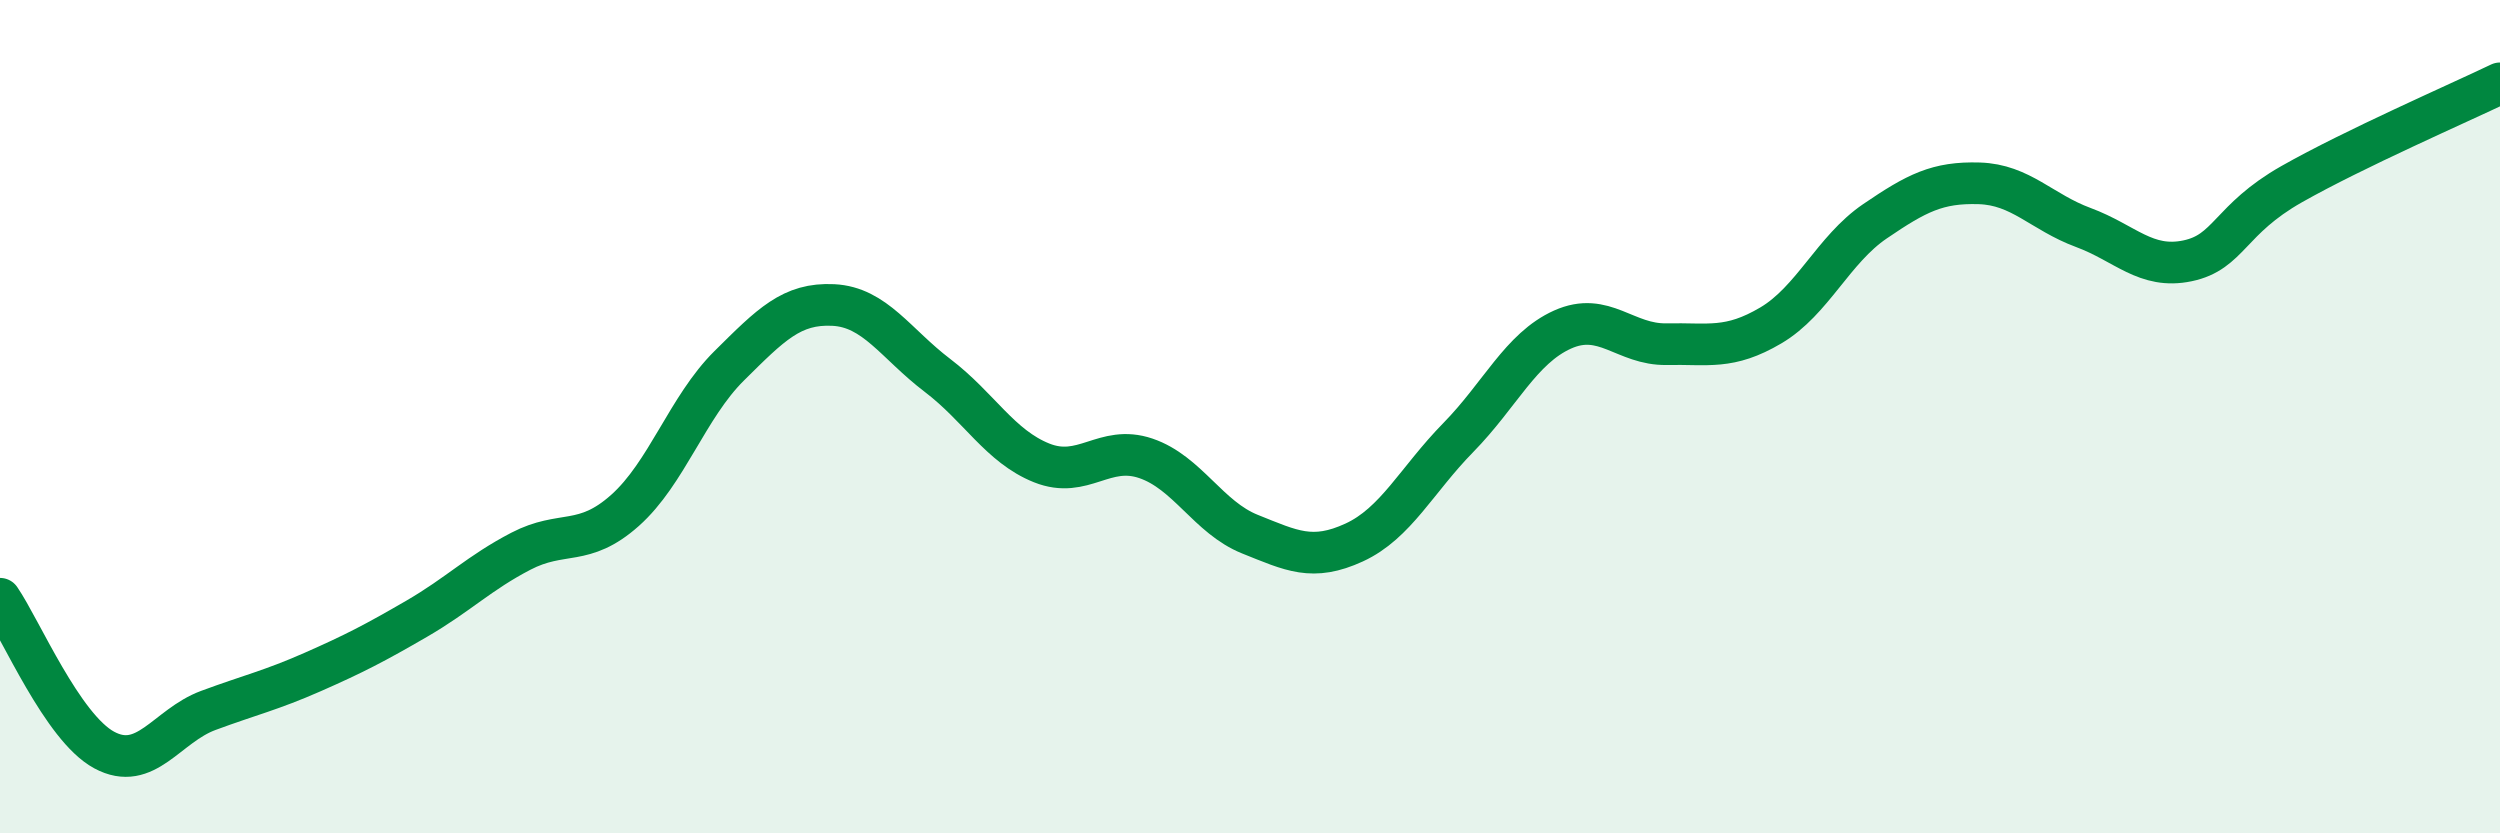
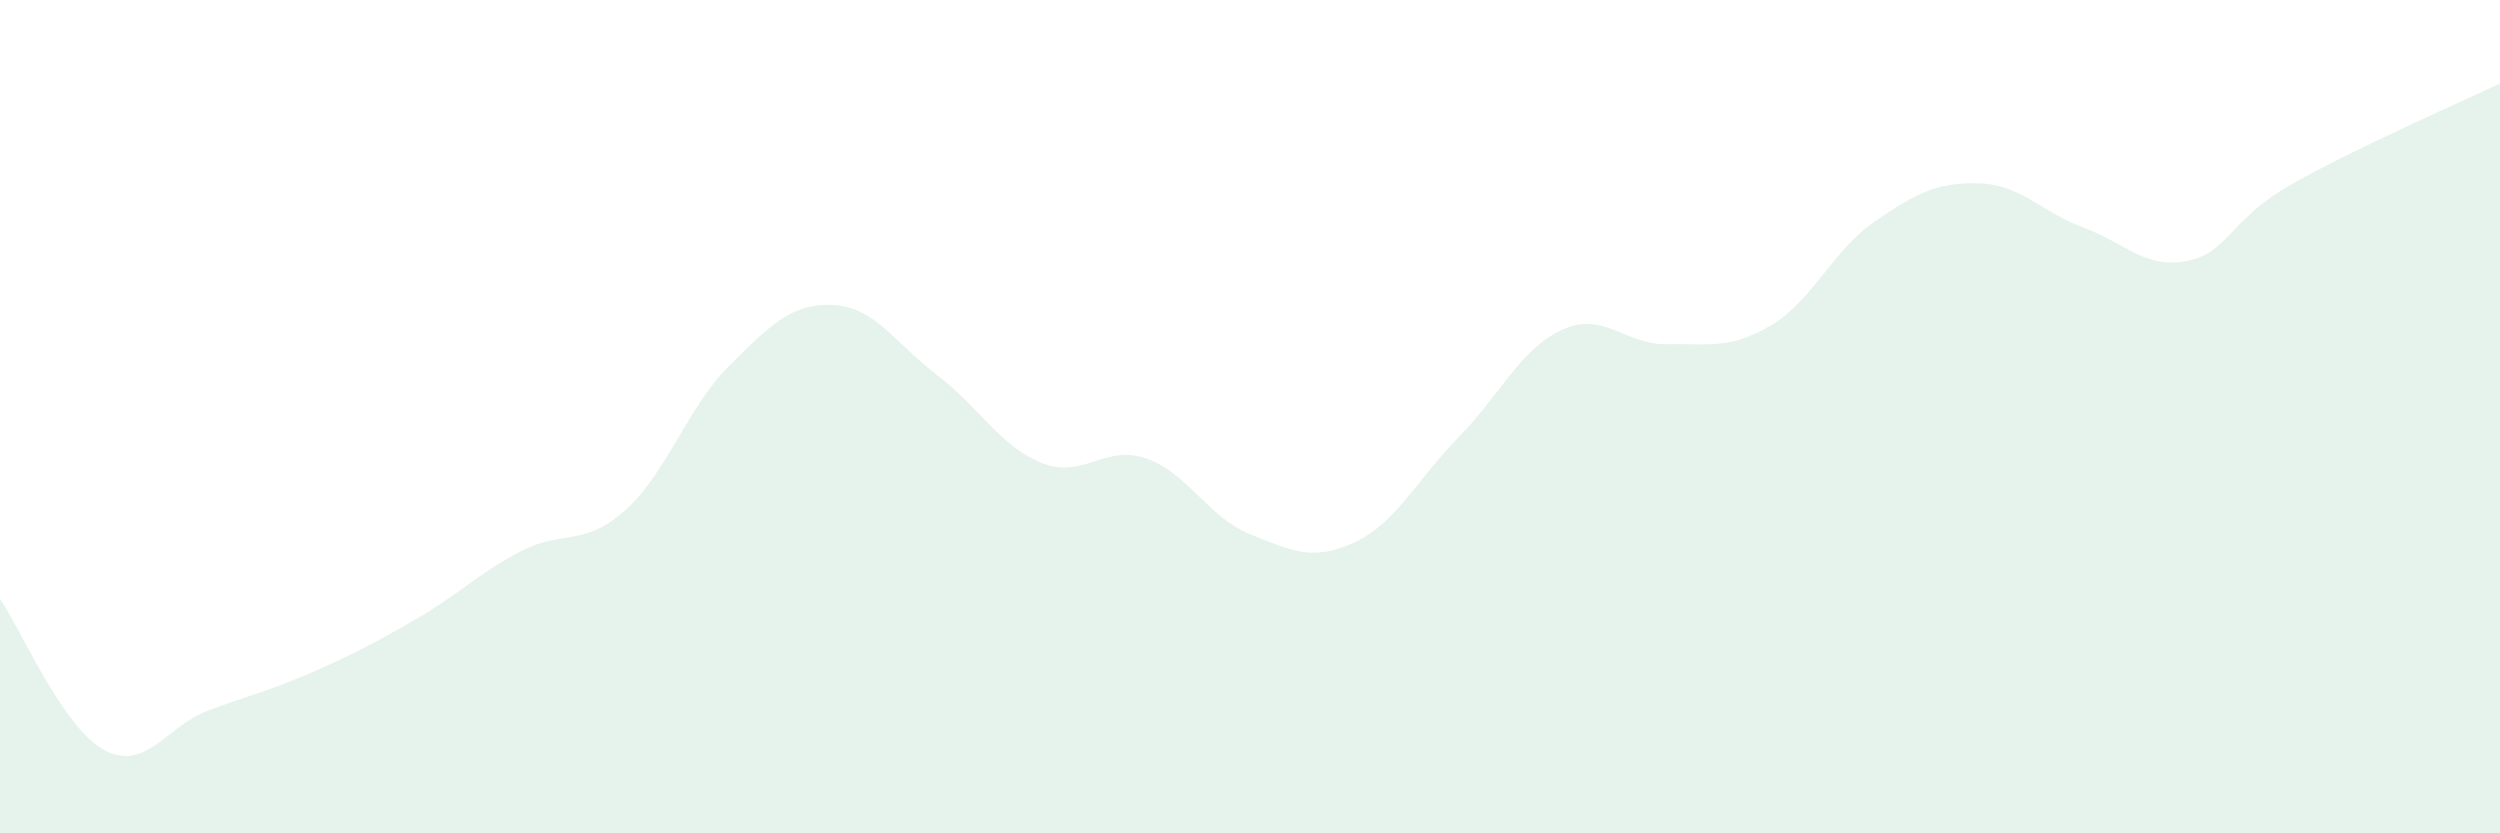
<svg xmlns="http://www.w3.org/2000/svg" width="60" height="20" viewBox="0 0 60 20">
  <path d="M 0,14.37 C 0.5,15.1 1.5,17.46 2.5,18 C 3.5,18.54 4,17.42 5,17.05 C 6,16.68 6.5,16.57 7.5,16.13 C 8.5,15.69 9,15.43 10,14.85 C 11,14.27 11.5,13.75 12.5,13.23 C 13.5,12.71 14,13.14 15,12.25 C 16,11.36 16.5,9.77 17.5,8.78 C 18.5,7.79 19,7.27 20,7.32 C 21,7.37 21.5,8.25 22.5,9.01 C 23.5,9.77 24,10.71 25,11.11 C 26,11.51 26.5,10.66 27.5,11 C 28.5,11.34 29,12.42 30,12.82 C 31,13.22 31.5,13.48 32.5,13.02 C 33.5,12.56 34,11.52 35,10.5 C 36,9.48 36.5,8.36 37.5,7.91 C 38.5,7.46 39,8.28 40,8.26 C 41,8.24 41.5,8.4 42.5,7.81 C 43.5,7.22 44,5.99 45,5.31 C 46,4.63 46.5,4.37 47.5,4.4 C 48.5,4.43 49,5.09 50,5.46 C 51,5.83 51.5,6.47 52.5,6.26 C 53.5,6.05 53.5,5.27 55,4.42 C 56.5,3.57 59,2.48 60,2L60 20L0 20Z" fill="#008740" opacity="0.1" stroke-linecap="round" stroke-linejoin="round" />
-   <path d="M 0,14.37 C 0.5,15.1 1.5,17.46 2.5,18 C 3.5,18.54 4,17.42 5,17.05 C 6,16.68 6.5,16.57 7.5,16.13 C 8.5,15.69 9,15.43 10,14.85 C 11,14.27 11.5,13.75 12.5,13.23 C 13.5,12.71 14,13.14 15,12.25 C 16,11.36 16.5,9.77 17.5,8.78 C 18.5,7.79 19,7.27 20,7.32 C 21,7.37 21.5,8.25 22.5,9.01 C 23.5,9.77 24,10.71 25,11.11 C 26,11.51 26.5,10.66 27.5,11 C 28.5,11.34 29,12.42 30,12.82 C 31,13.22 31.5,13.48 32.5,13.02 C 33.5,12.56 34,11.52 35,10.5 C 36,9.48 36.5,8.36 37.5,7.91 C 38.5,7.46 39,8.28 40,8.26 C 41,8.24 41.5,8.4 42.5,7.81 C 43.5,7.22 44,5.99 45,5.31 C 46,4.63 46.5,4.37 47.5,4.4 C 48.5,4.43 49,5.09 50,5.46 C 51,5.83 51.5,6.47 52.5,6.26 C 53.5,6.05 53.5,5.27 55,4.42 C 56.5,3.57 59,2.48 60,2" stroke="#008740" stroke-width="1" fill="none" stroke-linecap="round" stroke-linejoin="round" />
</svg>